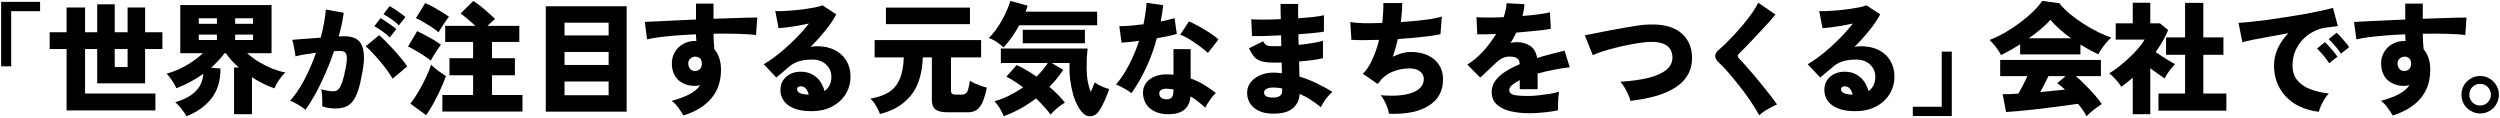
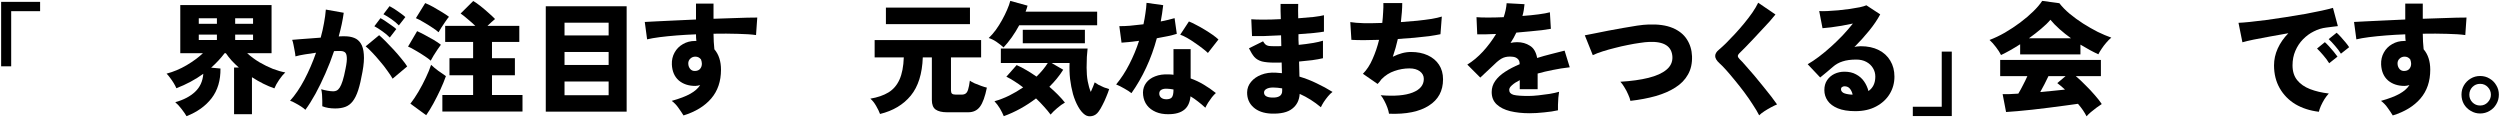
<svg xmlns="http://www.w3.org/2000/svg" width="616" height="29" viewBox="0 0 616 29" fill="none">
  <path d="M0.281 16.339V0.458H9.882V2.753H2.757V16.339H0.281Z" fill="black" />
-   <path d="M16.403 27.207V12.082H12.237V7.946H16.403V1.847H20.962V7.946H23.951V1.062H28.268V7.946H31.438V1.847H35.755V7.946H40.012V12.082H35.755V20.535H23.951V12.082H20.962V23.041H38.291V27.207H16.403ZM28.268 16.52H31.438V12.082H28.268V16.52Z" fill="black" />
  <path d="M45.96 28.626C45.698 28.163 45.296 27.58 44.752 26.875C44.229 26.191 43.706 25.627 43.182 25.185C45.255 24.601 46.886 23.745 48.073 22.618C49.281 21.491 49.955 20.012 50.096 18.18C48.124 19.609 45.91 20.797 43.454 21.743C43.313 21.381 43.102 20.968 42.82 20.505C42.538 20.042 42.236 19.599 41.914 19.177C41.612 18.754 41.321 18.412 41.039 18.15C42.77 17.687 44.42 16.993 45.99 16.067C47.56 15.141 48.898 14.155 50.005 13.108H44.42V1.243H66.912V13.108H60.904C61.81 13.934 62.816 14.678 63.923 15.342C65.03 15.986 66.137 16.53 67.244 16.973C68.371 17.395 69.388 17.687 70.294 17.848C69.811 18.291 69.307 18.895 68.784 19.66C68.261 20.424 67.868 21.129 67.607 21.773C65.835 21.169 63.994 20.253 62.082 19.026V28.143H57.674V16.641H58.851C58.227 16.097 57.644 15.534 57.1 14.95C56.557 14.346 56.074 13.732 55.651 13.108H55.349C54.383 14.376 53.276 15.564 52.028 16.671L54.323 16.882C54.363 19.801 53.638 22.236 52.149 24.188C50.66 26.12 48.597 27.6 45.96 28.626ZM48.979 5.862H53.447V4.504H48.979V5.862ZM57.946 5.862H62.353V4.504H57.946V5.862ZM48.979 9.848H53.447V8.519H48.979V9.848ZM57.946 9.848H62.353V8.519H57.946V9.848Z" fill="black" />
  <path d="M75.245 27.056C75.003 26.815 74.651 26.543 74.188 26.241C73.725 25.939 73.242 25.658 72.739 25.396C72.256 25.114 71.833 24.923 71.471 24.822C72.719 23.454 73.896 21.723 75.003 19.63C76.11 17.516 77.067 15.302 77.872 12.988C76.906 13.108 75.97 13.249 75.064 13.41C74.178 13.551 73.424 13.712 72.799 13.893C72.779 13.551 72.719 13.118 72.618 12.595C72.538 12.052 72.437 11.528 72.317 11.025C72.216 10.502 72.105 10.099 71.984 9.817C72.427 9.777 73.021 9.727 73.766 9.667C74.51 9.606 75.335 9.546 76.241 9.485C77.167 9.405 78.093 9.334 79.019 9.274C79.361 8.046 79.633 6.849 79.834 5.681C80.055 4.514 80.206 3.407 80.287 2.36L84.695 3.145C84.453 4.957 84.041 6.899 83.457 8.972C83.779 8.952 84.061 8.942 84.302 8.942C84.564 8.942 84.795 8.942 84.997 8.942C85.842 8.942 86.597 9.073 87.261 9.334C87.945 9.596 88.489 10.049 88.891 10.693C89.314 11.337 89.566 12.233 89.646 13.38C89.747 14.507 89.636 15.946 89.314 17.697C88.992 19.529 88.64 21.038 88.257 22.226C87.875 23.393 87.422 24.309 86.899 24.973C86.395 25.617 85.792 26.07 85.087 26.332C84.383 26.593 83.547 26.724 82.581 26.724C81.374 26.724 80.317 26.543 79.411 26.181C79.431 25.799 79.431 25.356 79.411 24.852C79.411 24.329 79.391 23.816 79.351 23.313C79.311 22.789 79.24 22.347 79.14 21.984C79.603 22.125 80.116 22.246 80.679 22.347C81.243 22.447 81.726 22.498 82.129 22.498C82.43 22.498 82.702 22.437 82.944 22.317C83.205 22.196 83.457 21.954 83.698 21.592C83.94 21.23 84.181 20.676 84.423 19.931C84.665 19.187 84.906 18.18 85.147 16.912C85.409 15.644 85.51 14.708 85.45 14.105C85.409 13.481 85.248 13.068 84.966 12.867C84.685 12.665 84.312 12.565 83.849 12.565C83.648 12.565 83.417 12.565 83.155 12.565C82.893 12.565 82.612 12.575 82.31 12.595C81.686 14.467 80.971 16.308 80.166 18.12C79.381 19.911 78.566 21.582 77.721 23.132C76.875 24.661 76.05 25.97 75.245 27.056ZM96.741 19.388C96.439 18.845 96.006 18.19 95.443 17.425C94.899 16.641 94.285 15.856 93.601 15.071C92.937 14.266 92.293 13.541 91.669 12.897C91.045 12.233 90.522 11.74 90.099 11.418L93.42 8.67C93.843 9.033 94.376 9.536 95.02 10.18C95.664 10.824 96.328 11.518 97.013 12.263C97.697 13.008 98.331 13.742 98.915 14.467C99.518 15.191 99.991 15.825 100.334 16.369L96.741 19.388ZM96.046 9.244C95.543 8.721 94.929 8.207 94.205 7.704C93.48 7.181 92.826 6.768 92.242 6.466L93.752 4.474C94.074 4.635 94.487 4.886 94.99 5.228C95.493 5.551 95.986 5.893 96.469 6.255C96.972 6.597 97.365 6.899 97.647 7.161L96.046 9.244ZM98.281 6.255C97.777 5.732 97.163 5.218 96.439 4.715C95.714 4.212 95.06 3.809 94.477 3.508L95.986 1.515C96.308 1.676 96.721 1.918 97.224 2.24C97.727 2.562 98.22 2.904 98.703 3.266C99.206 3.628 99.599 3.94 99.881 4.202L98.281 6.255Z" fill="black" />
  <path d="M108.998 27.479V23.403H116.576V18.543H110.749V14.346H116.576V10.331H109.693V6.376H117.12C116.536 5.812 115.912 5.259 115.248 4.715C114.604 4.152 114.02 3.689 113.497 3.326L116.606 0.247C117.13 0.549 117.733 0.972 118.418 1.515C119.102 2.058 119.766 2.622 120.41 3.206C121.054 3.769 121.578 4.262 121.98 4.685C121.719 4.906 121.417 5.168 121.075 5.47C120.753 5.752 120.431 6.054 120.108 6.376H127.958V10.331H121.226V14.346H126.871V18.543H121.226V23.403H128.743V27.479H108.998ZM105.013 28.385L101.118 25.547C101.783 24.701 102.447 23.715 103.111 22.588C103.775 21.461 104.379 20.314 104.923 19.146C105.486 17.979 105.919 16.922 106.221 15.976C106.704 16.439 107.298 16.932 108.002 17.456C108.727 17.979 109.35 18.412 109.874 18.754C109.512 19.78 109.059 20.887 108.515 22.075C107.972 23.242 107.398 24.38 106.794 25.486C106.191 26.593 105.597 27.56 105.013 28.385ZM106.13 14.95C105.788 14.628 105.275 14.245 104.59 13.803C103.906 13.34 103.192 12.897 102.447 12.474C101.722 12.031 101.088 11.699 100.545 11.478L102.779 7.674C103.403 7.956 104.067 8.288 104.772 8.67C105.496 9.053 106.201 9.445 106.885 9.848C107.569 10.25 108.153 10.643 108.636 11.025C108.435 11.287 108.163 11.669 107.821 12.172C107.479 12.675 107.147 13.189 106.825 13.712C106.523 14.235 106.291 14.648 106.13 14.95ZM108.062 7.946C107.72 7.624 107.207 7.241 106.523 6.798C105.838 6.335 105.124 5.893 104.379 5.47C103.655 5.027 103.02 4.695 102.477 4.474L104.772 0.76C105.335 0.982 105.999 1.304 106.764 1.726C107.529 2.149 108.264 2.582 108.968 3.025C109.693 3.467 110.246 3.84 110.629 4.142C110.407 4.383 110.125 4.755 109.783 5.259C109.441 5.742 109.109 6.235 108.787 6.738C108.465 7.241 108.223 7.644 108.062 7.946Z" fill="black" />
  <path d="M134.479 27.509V1.545H154.405V27.509H134.479ZM139.098 23.464H149.967V20.082H139.098V23.464ZM139.098 16.007H149.967V12.806H139.098V16.007ZM139.098 8.731H149.967V5.591H139.098V8.731Z" fill="black" />
  <path d="M168.414 28.445C168.112 27.942 167.709 27.338 167.206 26.634C166.723 25.929 166.159 25.335 165.515 24.852C167.468 24.309 168.997 23.725 170.104 23.101C171.211 22.477 172.017 21.763 172.52 20.958C172.318 21.018 172.117 21.069 171.916 21.109C171.735 21.149 171.533 21.169 171.312 21.169C169.662 21.169 168.303 20.716 167.236 19.811C166.19 18.885 165.626 17.576 165.546 15.886C165.505 14.799 165.727 13.823 166.21 12.957C166.693 12.072 167.377 11.377 168.263 10.874C169.148 10.351 170.155 10.089 171.282 10.089C171.322 10.089 171.372 10.089 171.433 10.089C171.493 10.089 171.544 10.099 171.584 10.119C171.523 9.596 171.493 9.043 171.493 8.459C169.863 8.519 168.283 8.61 166.753 8.731C165.224 8.851 163.825 8.992 162.557 9.153C161.309 9.314 160.272 9.495 159.447 9.697L158.873 5.41C159.518 5.369 160.484 5.319 161.772 5.259C163.06 5.198 164.549 5.128 166.24 5.047C167.931 4.967 169.682 4.886 171.493 4.806V0.881H175.81V4.625C177.421 4.564 178.94 4.514 180.369 4.474C181.798 4.413 183.056 4.373 184.143 4.353C185.23 4.333 186.045 4.323 186.589 4.323L186.287 8.64C185.18 8.479 183.69 8.378 181.818 8.338C179.967 8.278 177.964 8.268 175.81 8.308C175.81 8.972 175.831 9.636 175.871 10.3C175.911 10.945 175.961 11.559 176.022 12.142C177.109 13.41 177.652 15.091 177.652 17.184C177.652 20.042 176.847 22.407 175.237 24.279C173.627 26.151 171.352 27.54 168.414 28.445ZM171.342 17.486C171.866 17.446 172.258 17.265 172.52 16.942C172.801 16.6 172.942 16.188 172.942 15.705C172.942 15.403 172.872 15.05 172.731 14.648C172.369 14.185 171.906 13.954 171.342 13.954C170.839 13.954 170.416 14.125 170.074 14.467C169.732 14.789 169.571 15.201 169.591 15.705C169.611 16.228 169.782 16.671 170.104 17.033C170.426 17.375 170.839 17.526 171.342 17.486Z" fill="black" />
-   <path d="M199.903 27.389C198.172 27.389 196.743 27.157 195.616 26.694C194.489 26.231 193.653 25.607 193.11 24.822C192.566 24.037 192.295 23.162 192.295 22.196C192.295 21.25 192.516 20.445 192.959 19.78C193.422 19.096 194.026 18.573 194.77 18.21C195.535 17.848 196.36 17.667 197.246 17.667C198.373 17.667 199.329 17.889 200.114 18.331C200.919 18.754 201.573 19.328 202.076 20.052C202.58 20.777 202.942 21.572 203.163 22.437C204.29 21.652 204.854 20.465 204.854 18.875C204.854 18.11 204.663 17.416 204.28 16.791C203.898 16.148 203.355 15.634 202.65 15.252C201.946 14.869 201.12 14.678 200.174 14.678C198.826 14.678 197.699 14.829 196.793 15.131C195.887 15.413 195.082 15.866 194.378 16.49C193.995 16.812 193.512 17.224 192.929 17.727C192.345 18.21 191.791 18.663 191.268 19.086L188.189 15.825C189.034 15.342 189.94 14.739 190.906 14.014C191.892 13.269 192.888 12.444 193.895 11.538C194.901 10.633 195.867 9.697 196.793 8.731C197.719 7.744 198.564 6.768 199.329 5.802C198.423 5.983 197.498 6.164 196.552 6.346C195.626 6.507 194.75 6.637 193.925 6.738C193.1 6.839 192.405 6.909 191.842 6.949L191.027 2.723C191.55 2.763 192.224 2.763 193.049 2.723C193.875 2.682 194.76 2.622 195.706 2.541C196.672 2.441 197.618 2.33 198.544 2.209C199.47 2.068 200.295 1.928 201.02 1.787C201.744 1.626 202.288 1.465 202.65 1.304L206.062 3.538C205.377 4.826 204.472 6.164 203.344 7.553C202.217 8.942 201 10.29 199.691 11.599C199.913 11.518 200.154 11.468 200.416 11.448C200.698 11.408 200.98 11.387 201.261 11.387C202.972 11.387 204.441 11.699 205.669 12.323C206.917 12.947 207.873 13.823 208.537 14.95C209.222 16.077 209.564 17.385 209.564 18.875C209.564 20.445 209.171 21.874 208.386 23.162C207.601 24.45 206.484 25.476 205.035 26.241C203.606 27.006 201.895 27.389 199.903 27.389ZM198.906 23.313H199.269C199.128 22.709 198.896 22.216 198.574 21.833C198.252 21.451 197.809 21.26 197.246 21.26C197.045 21.26 196.853 21.32 196.672 21.441C196.491 21.542 196.401 21.733 196.401 22.015C196.401 22.337 196.582 22.618 196.944 22.86C197.326 23.081 197.981 23.232 198.906 23.313Z" fill="black" />
  <path d="M216.84 28.083C216.638 27.519 216.316 26.855 215.874 26.09C215.451 25.346 214.978 24.752 214.455 24.309C216.246 24.007 217.735 23.494 218.923 22.769C220.11 22.045 221.016 20.988 221.64 19.599C222.264 18.21 222.616 16.389 222.697 14.135H215.511V9.878H241.747V14.135H234.32V22.256C234.32 22.639 234.401 22.91 234.562 23.071C234.743 23.232 235.055 23.313 235.498 23.313H236.947C237.369 23.313 237.702 23.222 237.943 23.041C238.205 22.86 238.406 22.528 238.547 22.045C238.708 21.542 238.849 20.817 238.97 19.871C239.231 20.072 239.624 20.294 240.147 20.535C240.67 20.757 241.214 20.968 241.777 21.169C242.341 21.37 242.804 21.511 243.166 21.592C242.723 23.786 242.16 25.346 241.475 26.271C240.791 27.197 239.835 27.66 238.607 27.66H233.294C232.106 27.66 231.19 27.439 230.546 26.996C229.922 26.553 229.61 25.768 229.61 24.641V14.135H227.376C227.235 18.18 226.249 21.32 224.418 23.554C222.586 25.788 220.06 27.298 216.84 28.083ZM218.289 5.953V1.877H239V5.953H218.289Z" fill="black" />
  <path d="M247.332 28.626C247.091 28.043 246.779 27.419 246.397 26.755C246.014 26.11 245.561 25.507 245.038 24.943C246.266 24.601 247.473 24.138 248.661 23.554C249.868 22.951 251.016 22.276 252.103 21.532C251.398 20.988 250.694 20.495 249.989 20.052C249.285 19.589 248.611 19.207 247.966 18.905L250.502 16.037C251.328 16.399 252.143 16.822 252.948 17.305C253.773 17.788 254.588 18.311 255.393 18.875C256.541 17.768 257.466 16.651 258.171 15.524H246.608V11.961H267.983C267.923 12.525 267.862 13.209 267.802 14.014C267.762 14.819 267.741 15.705 267.741 16.671C267.741 17.919 267.832 19.036 268.013 20.022C268.194 21.008 268.446 21.884 268.768 22.649C268.989 22.186 269.181 21.743 269.342 21.32C269.523 20.898 269.653 20.555 269.734 20.294C269.955 20.455 270.267 20.656 270.67 20.898C271.093 21.119 271.545 21.33 272.029 21.532C272.512 21.713 272.934 21.854 273.297 21.954C273.115 22.538 272.874 23.182 272.572 23.886C272.29 24.591 271.978 25.265 271.636 25.909C271.314 26.553 271.002 27.076 270.7 27.479C270.257 28.103 269.714 28.475 269.07 28.596C268.426 28.737 267.852 28.636 267.349 28.294C266.725 27.851 266.161 27.177 265.658 26.271C265.155 25.386 264.732 24.359 264.39 23.192C264.068 22.005 263.827 20.757 263.666 19.448C263.525 18.12 263.485 16.812 263.545 15.524H259.107L261.975 17.184C261.049 18.653 259.912 20.052 258.563 21.381C260.113 22.709 261.391 24.007 262.398 25.275C261.814 25.597 261.18 26.05 260.496 26.634C259.811 27.217 259.268 27.751 258.865 28.234C258.423 27.63 257.889 26.986 257.265 26.302C256.661 25.617 255.997 24.933 255.273 24.249C254.065 25.174 252.787 26.01 251.438 26.755C250.09 27.499 248.721 28.123 247.332 28.626ZM247.272 11.689C246.729 11.186 246.145 10.723 245.521 10.3C244.897 9.878 244.263 9.566 243.619 9.365C244.223 8.801 244.806 8.137 245.37 7.372C245.934 6.587 246.447 5.772 246.91 4.927C247.393 4.061 247.805 3.226 248.148 2.421C248.51 1.596 248.772 0.861 248.933 0.217L253.189 1.394C253.129 1.616 253.059 1.857 252.978 2.119C252.898 2.36 252.807 2.612 252.706 2.874H270.338V6.225H251.136C250.573 7.271 249.949 8.278 249.265 9.244C248.58 10.19 247.916 11.005 247.272 11.689ZM252.012 10.663V7.342H267.319V10.663H252.012Z" fill="black" />
  <path d="M287.064 28.113C285.957 28.033 284.99 27.751 284.165 27.268C283.34 26.805 282.706 26.181 282.263 25.396C281.84 24.611 281.629 23.735 281.629 22.769C281.649 21.884 281.911 21.099 282.414 20.414C282.937 19.71 283.672 19.177 284.618 18.814C285.564 18.432 286.681 18.271 287.969 18.331C288.372 18.331 288.764 18.361 289.147 18.422V12.112H293.373V19.328C294.501 19.73 295.567 20.233 296.574 20.837C297.6 21.441 298.606 22.135 299.593 22.92C299.291 23.182 298.969 23.524 298.627 23.947C298.305 24.369 297.993 24.812 297.691 25.275C297.409 25.738 297.177 26.161 296.996 26.543C296.433 26.02 295.839 25.517 295.215 25.034C294.611 24.551 293.987 24.118 293.343 23.735C293.182 25.386 292.578 26.553 291.532 27.238C290.505 27.942 289.016 28.234 287.064 28.113ZM278.791 22.951C278.369 22.608 277.795 22.236 277.07 21.833C276.346 21.411 275.661 21.069 275.017 20.807C276.225 19.358 277.302 17.707 278.248 15.856C279.214 13.984 280.019 12.052 280.663 10.059C279.737 10.18 278.902 10.28 278.157 10.361C277.413 10.421 276.809 10.472 276.346 10.512L275.802 6.436C276.467 6.456 277.322 6.426 278.369 6.346C279.435 6.245 280.562 6.124 281.75 5.983C281.951 5.057 282.112 4.152 282.233 3.266C282.374 2.38 282.464 1.525 282.505 0.7L286.611 1.273C286.53 1.958 286.44 2.642 286.339 3.326C286.238 3.991 286.128 4.645 286.007 5.289C286.651 5.168 287.255 5.037 287.818 4.896C288.402 4.755 288.935 4.615 289.418 4.474L289.962 8.338C289.338 8.539 288.593 8.731 287.728 8.912C286.882 9.093 285.987 9.264 285.041 9.425C284.356 11.981 283.481 14.396 282.414 16.671C281.368 18.925 280.16 21.018 278.791 22.951ZM297.63 13.048C297.308 12.726 296.855 12.343 296.272 11.901C295.708 11.458 295.094 11.015 294.43 10.572C293.786 10.109 293.142 9.697 292.498 9.334C291.854 8.972 291.29 8.71 290.807 8.549L292.951 5.289C293.474 5.49 294.068 5.772 294.732 6.134C295.416 6.476 296.101 6.859 296.785 7.281C297.489 7.704 298.144 8.127 298.747 8.549C299.351 8.972 299.844 9.365 300.227 9.727L297.63 13.048ZM287.396 24.46C288.04 24.46 288.493 24.299 288.754 23.977C289.016 23.635 289.147 23.011 289.147 22.105V22.045C288.885 22.005 288.623 21.964 288.362 21.924C288.12 21.884 287.869 21.864 287.607 21.864C287.023 21.823 286.55 21.904 286.188 22.105C285.846 22.286 285.665 22.578 285.645 22.981C285.624 23.403 285.765 23.756 286.067 24.037C286.389 24.319 286.832 24.46 287.396 24.46Z" fill="black" />
  <path d="M313.239 27.992C311.367 27.912 309.898 27.389 308.831 26.422C307.784 25.476 307.271 24.249 307.291 22.739C307.311 21.773 307.634 20.918 308.257 20.173C308.881 19.408 309.717 18.824 310.763 18.422C311.83 17.999 313.038 17.828 314.386 17.909C314.628 17.929 314.869 17.949 315.111 17.969C315.372 17.969 315.624 17.989 315.866 18.029L315.805 15.403C315.523 15.423 315.242 15.433 314.96 15.433C314.698 15.433 314.426 15.433 314.145 15.433C312.776 15.433 311.699 15.332 310.914 15.131C310.149 14.91 309.536 14.547 309.073 14.044C308.63 13.521 308.187 12.806 307.744 11.901L311.216 10.18C311.417 10.522 311.619 10.784 311.82 10.965C312.021 11.146 312.303 11.267 312.665 11.327C313.048 11.367 313.571 11.387 314.235 11.387C314.477 11.387 314.718 11.387 314.96 11.387C315.201 11.387 315.453 11.377 315.715 11.357L315.654 8.7C314.165 8.781 312.776 8.841 311.488 8.882C310.2 8.902 309.203 8.902 308.499 8.882L308.318 4.745C309.022 4.806 310.029 4.836 311.337 4.836C312.665 4.836 314.084 4.796 315.594 4.715C315.574 3.971 315.554 3.286 315.533 2.662C315.533 2.018 315.533 1.455 315.533 0.972H319.881C319.841 1.897 319.841 3.075 319.881 4.504C321.29 4.403 322.568 4.293 323.715 4.172C324.862 4.031 325.698 3.89 326.221 3.749V7.795C325.698 7.895 324.862 8.006 323.715 8.127C322.588 8.227 321.33 8.328 319.941 8.429C319.941 8.871 319.941 9.314 319.941 9.757C319.961 10.18 319.982 10.613 320.002 11.055C321.229 10.934 322.377 10.784 323.443 10.602C324.51 10.421 325.355 10.23 325.979 10.029V14.346C325.215 14.527 324.319 14.688 323.292 14.829C322.286 14.95 321.219 15.061 320.092 15.161L320.183 18.875C321.672 19.317 323.091 19.871 324.44 20.535C325.808 21.179 327.107 21.884 328.334 22.649C327.972 22.91 327.6 23.273 327.217 23.735C326.835 24.198 326.483 24.671 326.161 25.154C325.859 25.637 325.627 26.06 325.466 26.422C323.836 25.054 322.095 23.957 320.243 23.132C320.143 24.701 319.529 25.919 318.402 26.785C317.295 27.67 315.574 28.073 313.239 27.992ZM313.36 24.037C315.07 24.118 315.926 23.574 315.926 22.407V21.773C315.543 21.713 315.171 21.662 314.809 21.622C314.447 21.582 314.084 21.562 313.722 21.562C312.997 21.562 312.434 21.682 312.031 21.924C311.649 22.145 311.458 22.437 311.458 22.799C311.458 23.564 312.092 23.977 313.36 24.037Z" fill="black" />
  <path d="M342.252 28.023C342.192 27.6 342.061 27.107 341.86 26.543C341.659 25.98 341.407 25.416 341.105 24.852C340.823 24.289 340.521 23.826 340.199 23.464C343.621 23.745 346.248 23.524 348.079 22.799C349.911 22.075 350.826 20.958 350.826 19.448C350.826 18.683 350.504 18.06 349.86 17.576C349.216 17.093 348.361 16.852 347.294 16.852C346.046 16.852 344.819 17.063 343.611 17.486C342.403 17.889 341.326 18.573 340.38 19.539C340.24 19.74 340.089 19.941 339.928 20.143C339.767 20.344 339.606 20.525 339.445 20.686L335.822 18.18C336.768 17.234 337.563 16.017 338.207 14.527C338.871 13.038 339.404 11.468 339.807 9.817C337.09 9.918 334.815 9.918 332.984 9.817L332.712 5.44C333.537 5.581 334.644 5.671 336.033 5.712C337.422 5.732 338.941 5.712 340.592 5.651C340.692 4.766 340.763 3.9 340.803 3.055C340.864 2.209 340.884 1.445 340.863 0.76H345.513C345.513 1.424 345.483 2.159 345.422 2.964C345.362 3.749 345.281 4.574 345.181 5.44C346.59 5.339 347.938 5.228 349.226 5.108C350.535 4.967 351.712 4.816 352.759 4.655C353.805 4.474 354.641 4.282 355.264 4.081L354.932 8.429C354.168 8.59 353.232 8.751 352.125 8.912C351.018 9.053 349.8 9.183 348.472 9.304C347.163 9.425 345.815 9.526 344.426 9.606C344.104 11.055 343.691 12.514 343.188 13.984C343.953 13.601 344.708 13.309 345.453 13.108C346.197 12.907 346.942 12.806 347.687 12.806C349.236 12.806 350.605 13.078 351.793 13.621C352.98 14.165 353.906 14.94 354.57 15.946C355.234 16.953 355.566 18.15 355.566 19.539C355.566 22.397 354.399 24.561 352.064 26.03C349.75 27.519 346.479 28.183 342.252 28.023Z" fill="black" />
  <path d="M376.881 27.902C375.11 27.902 373.52 27.731 372.111 27.389C370.722 27.046 369.615 26.493 368.79 25.728C367.965 24.963 367.552 23.947 367.552 22.679C367.552 21.672 367.844 20.757 368.428 19.931C369.011 19.106 369.816 18.361 370.843 17.697C371.89 17.013 373.087 16.389 374.436 15.825V15.675C374.436 15.151 374.265 14.749 373.922 14.467C373.6 14.185 373.198 14.024 372.715 13.984C371.849 13.883 371.084 13.964 370.42 14.225C369.776 14.487 369.042 15.03 368.216 15.856C367.975 16.077 367.633 16.399 367.19 16.822C366.747 17.244 366.294 17.667 365.831 18.09C365.388 18.512 365.026 18.855 364.744 19.116L361.544 15.916C362.893 15.091 364.181 14.014 365.409 12.686C366.636 11.337 367.713 9.898 368.639 8.368C366.506 8.469 364.956 8.499 363.99 8.459L363.808 4.232C364.513 4.293 365.459 4.323 366.646 4.323C367.854 4.323 369.142 4.293 370.511 4.232C370.913 3.045 371.155 1.897 371.235 0.79L375.643 1.032C375.603 1.515 375.543 1.998 375.462 2.481C375.382 2.964 375.271 3.447 375.13 3.93C376.559 3.83 377.877 3.699 379.085 3.538C380.313 3.377 381.249 3.206 381.893 3.025L382.134 7.1C381.571 7.201 380.836 7.312 379.93 7.432C379.025 7.533 378.028 7.634 376.941 7.734C375.875 7.835 374.768 7.936 373.62 8.036C373.419 8.479 373.198 8.912 372.956 9.334C372.715 9.757 372.463 10.17 372.202 10.572C372.745 10.451 373.288 10.391 373.832 10.391C375.019 10.391 376.066 10.683 376.972 11.267C377.897 11.83 378.491 12.836 378.753 14.286C379.84 13.944 380.947 13.632 382.074 13.35C383.221 13.048 384.368 12.756 385.516 12.474L386.784 16.58C385.335 16.741 383.936 16.963 382.587 17.244C381.259 17.506 380.021 17.798 378.874 18.12V21.984H374.466V19.75C373.661 20.153 373.027 20.565 372.564 20.988C372.101 21.391 371.869 21.773 371.869 22.135C371.869 22.759 372.232 23.172 372.956 23.373C373.681 23.554 374.899 23.645 376.609 23.645C377.314 23.645 378.129 23.595 379.055 23.494C380.001 23.393 380.927 23.273 381.832 23.132C382.758 22.971 383.533 22.799 384.157 22.618C384.097 22.981 384.036 23.464 383.976 24.067C383.936 24.651 383.905 25.235 383.885 25.819C383.865 26.382 383.865 26.835 383.885 27.177C382.919 27.399 381.782 27.57 380.474 27.69C379.186 27.831 377.988 27.902 376.881 27.902Z" fill="black" />
  <path d="M401.728 24.852C401.648 24.41 401.466 23.886 401.185 23.283C400.923 22.659 400.611 22.065 400.249 21.501C399.907 20.918 399.575 20.465 399.252 20.143C401.95 19.982 404.264 19.66 406.196 19.177C408.129 18.694 409.598 18.029 410.604 17.184C411.631 16.339 412.124 15.292 412.084 14.044C411.963 11.408 410.041 10.17 406.317 10.331C405.713 10.351 404.959 10.431 404.053 10.572C403.147 10.693 402.161 10.864 401.094 11.085C400.048 11.287 398.991 11.528 397.924 11.81C396.857 12.072 395.851 12.354 394.905 12.655C393.959 12.957 393.144 13.269 392.46 13.591L390.497 8.7C391.141 8.58 391.966 8.419 392.973 8.217C393.979 8.016 395.086 7.795 396.294 7.553C397.501 7.312 398.719 7.09 399.947 6.889C401.175 6.668 402.322 6.476 403.389 6.315C404.475 6.154 405.391 6.064 406.136 6.044C408.571 5.943 410.574 6.225 412.144 6.889C413.714 7.553 414.881 8.489 415.646 9.697C416.431 10.904 416.854 12.293 416.914 13.863C416.974 15.594 416.642 17.093 415.918 18.361C415.213 19.63 414.177 20.696 412.808 21.562C411.46 22.427 409.839 23.132 407.947 23.675C406.076 24.198 404.002 24.591 401.728 24.852Z" fill="black" />
  <path d="M433.459 28.415C433.076 27.65 432.563 26.785 431.919 25.819C431.295 24.832 430.601 23.826 429.836 22.799C429.071 21.773 428.296 20.787 427.511 19.841C426.726 18.875 426.002 18.019 425.337 17.275C424.673 16.53 424.12 15.966 423.677 15.584C422.972 14.94 422.62 14.346 422.62 13.803C422.62 13.259 422.932 12.736 423.556 12.233C424.039 11.83 424.623 11.297 425.307 10.633C425.991 9.948 426.716 9.194 427.481 8.368C428.266 7.523 429.031 6.647 429.775 5.742C430.52 4.836 431.194 3.95 431.798 3.085C432.402 2.199 432.875 1.394 433.217 0.67L437.474 3.568C437.112 4.031 436.639 4.594 436.055 5.259C435.471 5.903 434.827 6.597 434.123 7.342C433.439 8.087 432.744 8.831 432.04 9.576C431.355 10.3 430.701 10.985 430.077 11.629C429.453 12.253 428.93 12.776 428.507 13.199C428.306 13.4 428.205 13.611 428.205 13.833C428.226 14.054 428.366 14.296 428.628 14.557C429.011 14.92 429.514 15.463 430.138 16.188C430.782 16.892 431.476 17.687 432.221 18.573C432.966 19.458 433.7 20.354 434.425 21.26C435.169 22.166 435.844 23.011 436.448 23.796C437.051 24.581 437.524 25.225 437.866 25.728C437.424 25.909 436.92 26.151 436.357 26.453C435.793 26.755 435.25 27.076 434.727 27.419C434.203 27.761 433.781 28.093 433.459 28.415Z" fill="black" />
  <path d="M457.128 27.389C455.397 27.389 453.968 27.157 452.841 26.694C451.714 26.231 450.879 25.607 450.335 24.822C449.792 24.037 449.52 23.162 449.52 22.196C449.52 21.25 449.742 20.445 450.184 19.78C450.647 19.096 451.251 18.573 451.996 18.21C452.761 17.848 453.586 17.667 454.471 17.667C455.599 17.667 456.555 17.889 457.34 18.331C458.145 18.754 458.799 19.328 459.302 20.052C459.805 20.777 460.167 21.572 460.389 22.437C461.516 21.652 462.079 20.465 462.079 18.875C462.079 18.11 461.888 17.416 461.506 16.791C461.123 16.148 460.58 15.634 459.876 15.252C459.171 14.869 458.346 14.678 457.4 14.678C456.051 14.678 454.924 14.829 454.019 15.131C453.113 15.413 452.308 15.866 451.603 16.49C451.221 16.812 450.738 17.224 450.154 17.727C449.57 18.21 449.017 18.663 448.494 19.086L445.414 15.825C446.26 15.342 447.165 14.739 448.131 14.014C449.118 13.269 450.114 12.444 451.12 11.538C452.127 10.633 453.093 9.697 454.019 8.731C454.944 7.744 455.79 6.768 456.555 5.802C455.649 5.983 454.723 6.164 453.777 6.346C452.851 6.507 451.976 6.637 451.15 6.738C450.325 6.839 449.631 6.909 449.067 6.949L448.252 2.723C448.775 2.763 449.45 2.763 450.275 2.723C451.1 2.682 451.986 2.622 452.932 2.541C453.898 2.441 454.844 2.33 455.77 2.209C456.695 2.068 457.521 1.928 458.245 1.787C458.97 1.626 459.513 1.465 459.876 1.304L463.287 3.538C462.603 4.826 461.697 6.164 460.57 7.553C459.443 8.942 458.225 10.29 456.917 11.599C457.138 11.518 457.38 11.468 457.641 11.448C457.923 11.408 458.205 11.387 458.487 11.387C460.198 11.387 461.667 11.699 462.895 12.323C464.143 12.947 465.099 13.823 465.763 14.95C466.447 16.077 466.789 17.385 466.789 18.875C466.789 20.445 466.397 21.874 465.612 23.162C464.827 24.45 463.71 25.476 462.261 26.241C460.832 27.006 459.121 27.389 457.128 27.389ZM456.132 23.313H456.494C456.353 22.709 456.122 22.216 455.8 21.833C455.478 21.451 455.035 21.26 454.471 21.26C454.27 21.26 454.079 21.32 453.898 21.441C453.717 21.542 453.626 21.733 453.626 22.015C453.626 22.337 453.807 22.618 454.17 22.86C454.552 23.081 455.206 23.232 456.132 23.313Z" fill="black" />
  <path d="M471.318 28.596V26.302H478.443V12.716H480.919V28.596H471.318Z" fill="black" />
  <path d="M514.128 28.657C513.907 28.214 513.615 27.721 513.253 27.177C512.891 26.654 512.478 26.12 512.015 25.577C511.069 25.718 509.972 25.869 508.724 26.03C507.476 26.211 506.168 26.382 504.799 26.543C503.431 26.724 502.082 26.885 500.754 27.026C499.425 27.167 498.198 27.288 497.071 27.389C495.943 27.489 495.018 27.56 494.293 27.6L493.448 23.192C493.85 23.212 494.384 23.212 495.048 23.192C495.732 23.152 496.487 23.111 497.312 23.071C497.695 22.447 498.077 21.753 498.459 20.988C498.862 20.223 499.224 19.479 499.546 18.754H492.844V14.769H517.661V18.754H511.472C512.216 19.378 513.001 20.113 513.826 20.958C514.672 21.783 515.457 22.618 516.181 23.464C516.906 24.289 517.47 25.014 517.872 25.637C517.53 25.859 517.107 26.151 516.604 26.513C516.121 26.875 515.648 27.248 515.185 27.63C514.742 28.012 514.39 28.355 514.128 28.657ZM493.055 13.561C492.773 12.977 492.361 12.333 491.817 11.629C491.294 10.925 490.761 10.331 490.217 9.848C491.445 9.385 492.713 8.781 494.021 8.036C495.33 7.271 496.577 6.446 497.765 5.561C498.973 4.655 500.049 3.739 500.995 2.813C501.941 1.887 502.676 1.022 503.199 0.217L507.426 0.79C508.09 1.656 508.936 2.521 509.962 3.387C510.989 4.232 512.096 5.037 513.283 5.802C514.491 6.567 515.688 7.251 516.876 7.855C518.083 8.439 519.2 8.912 520.227 9.274C519.824 9.596 519.412 10.009 518.989 10.512C518.566 10.995 518.184 11.498 517.842 12.021C517.5 12.525 517.228 12.977 517.027 13.38C515.678 12.756 514.209 11.961 512.619 10.995V13.41H497.765V10.904C496.034 12.011 494.464 12.897 493.055 13.561ZM499.939 9.425H510.294C509.308 8.721 508.372 7.976 507.486 7.191C506.601 6.406 505.846 5.631 505.222 4.866C504.638 5.571 503.874 6.315 502.928 7.1C502.002 7.885 501.005 8.66 499.939 9.425ZM502.716 22.679C503.783 22.578 504.84 22.477 505.886 22.377C506.933 22.276 507.909 22.176 508.815 22.075C508.453 21.733 508.11 21.431 507.788 21.169C507.466 20.887 507.174 20.656 506.913 20.475L508.966 18.754H504.739C504.457 19.378 504.135 20.032 503.773 20.716C503.431 21.381 503.079 22.035 502.716 22.679Z" fill="black" />
-   <path d="M531.85 27.268V23.041H538.402V13.501H533.722V9.214H538.402V0.7H542.9V9.214H547.852V13.501H542.9V23.041H548.576V27.268H531.85ZM525.51 28.143V19.146C525.068 19.529 524.605 19.911 524.122 20.294C523.659 20.676 523.186 21.038 522.703 21.381C522.36 20.817 521.898 20.223 521.314 19.599C520.75 18.975 520.217 18.462 519.714 18.06C520.418 17.657 521.183 17.134 522.008 16.49C522.854 15.825 523.689 15.111 524.514 14.346C525.339 13.581 526.094 12.806 526.778 12.021C527.483 11.216 528.036 10.461 528.439 9.757H521.314V5.742H525.51V0.67H529.828V5.742H532.213L534.235 7.402C533.853 8.328 533.4 9.244 532.877 10.15C532.354 11.055 531.78 11.951 531.156 12.836C531.699 13.199 532.263 13.571 532.847 13.954C533.45 14.336 534.024 14.698 534.568 15.04C535.131 15.363 535.584 15.614 535.926 15.795C535.664 16.057 535.363 16.399 535.02 16.822C534.678 17.244 534.356 17.677 534.054 18.12C533.773 18.563 533.541 18.965 533.36 19.328C532.857 18.965 532.293 18.573 531.669 18.15C531.045 17.707 530.431 17.265 529.828 16.822V28.143H525.51Z" fill="black" />
  <path d="M571.37 27.54C569.176 27.278 567.244 26.654 565.573 25.668C563.923 24.661 562.635 23.343 561.709 21.713C560.783 20.082 560.32 18.21 560.32 16.097C560.32 14.688 560.622 13.309 561.226 11.961C561.85 10.592 562.726 9.334 563.853 8.187C562.303 8.449 560.783 8.721 559.294 9.002C557.825 9.264 556.496 9.516 555.309 9.757C554.141 9.999 553.215 10.22 552.531 10.421L551.565 5.621C552.209 5.601 553.125 5.53 554.312 5.41C555.52 5.289 556.889 5.128 558.418 4.927C559.948 4.705 561.528 4.474 563.158 4.232C564.809 3.971 566.399 3.709 567.928 3.447C569.458 3.165 570.827 2.894 572.034 2.632C573.242 2.37 574.178 2.139 574.842 1.938L576.05 6.436C575.708 6.456 575.285 6.507 574.782 6.587C574.299 6.647 573.755 6.718 573.151 6.798C572.125 6.919 571.119 7.231 570.132 7.734C569.146 8.217 568.25 8.871 567.445 9.697C566.66 10.502 566.036 11.448 565.573 12.535C565.111 13.601 564.879 14.789 564.879 16.097C564.879 17.587 565.262 18.804 566.026 19.75C566.791 20.696 567.848 21.431 569.196 21.954C570.545 22.477 572.085 22.84 573.816 23.041C573.453 23.423 573.091 23.896 572.729 24.46C572.387 25.024 572.095 25.577 571.853 26.12C571.612 26.684 571.451 27.157 571.37 27.54ZM573.906 15.584C573.524 14.94 573.041 14.286 572.457 13.621C571.893 12.957 571.38 12.404 570.917 11.961L572.849 10.391C573.131 10.633 573.473 10.975 573.876 11.418C574.279 11.86 574.671 12.313 575.053 12.776C575.436 13.239 575.738 13.632 575.959 13.954L573.906 15.584ZM576.805 13.229C576.422 12.605 575.939 11.961 575.355 11.297C574.772 10.613 574.248 10.059 573.785 9.636L575.748 8.066C576.03 8.308 576.372 8.65 576.774 9.093C577.177 9.536 577.569 9.989 577.952 10.451C578.334 10.914 578.626 11.307 578.827 11.629L576.805 13.229Z" fill="black" />
  <path d="M589.575 28.445C589.273 27.942 588.871 27.338 588.368 26.634C587.885 25.929 587.321 25.335 586.677 24.852C588.629 24.309 590.159 23.725 591.266 23.101C592.373 22.477 593.178 21.763 593.681 20.958C593.48 21.018 593.279 21.069 593.077 21.109C592.896 21.149 592.695 21.169 592.474 21.169C590.823 21.169 589.465 20.716 588.398 19.811C587.351 18.885 586.788 17.576 586.707 15.886C586.667 14.799 586.888 13.823 587.371 12.957C587.854 12.072 588.539 11.377 589.424 10.874C590.31 10.351 591.316 10.089 592.443 10.089C592.484 10.089 592.534 10.089 592.594 10.089C592.655 10.089 592.705 10.099 592.745 10.119C592.685 9.596 592.655 9.043 592.655 8.459C591.024 8.519 589.444 8.61 587.915 8.731C586.385 8.851 584.986 8.992 583.718 9.153C582.47 9.314 581.434 9.495 580.609 9.697L580.035 5.41C580.679 5.369 581.645 5.319 582.933 5.259C584.221 5.198 585.711 5.128 587.401 5.047C589.092 4.967 590.843 4.886 592.655 4.806V0.881H596.972V4.625C598.582 4.564 600.102 4.514 601.531 4.474C602.96 4.413 604.218 4.373 605.305 4.353C606.391 4.333 607.207 4.323 607.75 4.323L607.448 8.64C606.341 8.479 604.852 8.378 602.98 8.338C601.128 8.278 599.126 8.268 596.972 8.308C596.972 8.972 596.992 9.636 597.032 10.3C597.073 10.945 597.123 11.559 597.183 12.142C598.27 13.41 598.814 15.091 598.814 17.184C598.814 20.042 598.008 22.407 596.398 24.279C594.788 26.151 592.514 27.54 589.575 28.445ZM592.504 17.486C593.027 17.446 593.419 17.265 593.681 16.942C593.963 16.6 594.104 16.188 594.104 15.705C594.104 15.403 594.033 15.05 593.892 14.648C593.53 14.185 593.067 13.954 592.504 13.954C592.001 13.954 591.578 14.125 591.236 14.467C590.893 14.789 590.732 15.201 590.753 15.705C590.773 16.228 590.944 16.671 591.266 17.033C591.588 17.375 592.001 17.526 592.504 17.486Z" fill="black" />
  <path d="M611.101 27.962C610.276 27.962 609.511 27.751 608.807 27.328C608.102 26.926 607.539 26.372 607.116 25.668C606.713 24.963 606.512 24.178 606.512 23.313C606.512 22.467 606.713 21.703 607.116 21.018C607.539 20.314 608.092 19.76 608.776 19.358C609.481 18.935 610.256 18.724 611.101 18.724C611.967 18.724 612.742 18.935 613.426 19.358C614.13 19.76 614.684 20.314 615.086 21.018C615.509 21.703 615.72 22.467 615.72 23.313C615.72 24.178 615.509 24.963 615.086 25.668C614.684 26.372 614.13 26.926 613.426 27.328C612.721 27.751 611.947 27.962 611.101 27.962ZM611.101 26C611.846 26 612.47 25.738 612.973 25.215C613.496 24.671 613.758 24.047 613.758 23.343C613.758 22.618 613.506 21.994 613.003 21.471C612.5 20.928 611.866 20.656 611.101 20.656C610.356 20.656 609.722 20.918 609.199 21.441C608.696 21.964 608.444 22.598 608.444 23.343C608.444 24.067 608.696 24.692 609.199 25.215C609.722 25.738 610.356 26 611.101 26Z" fill="black" />
</svg>